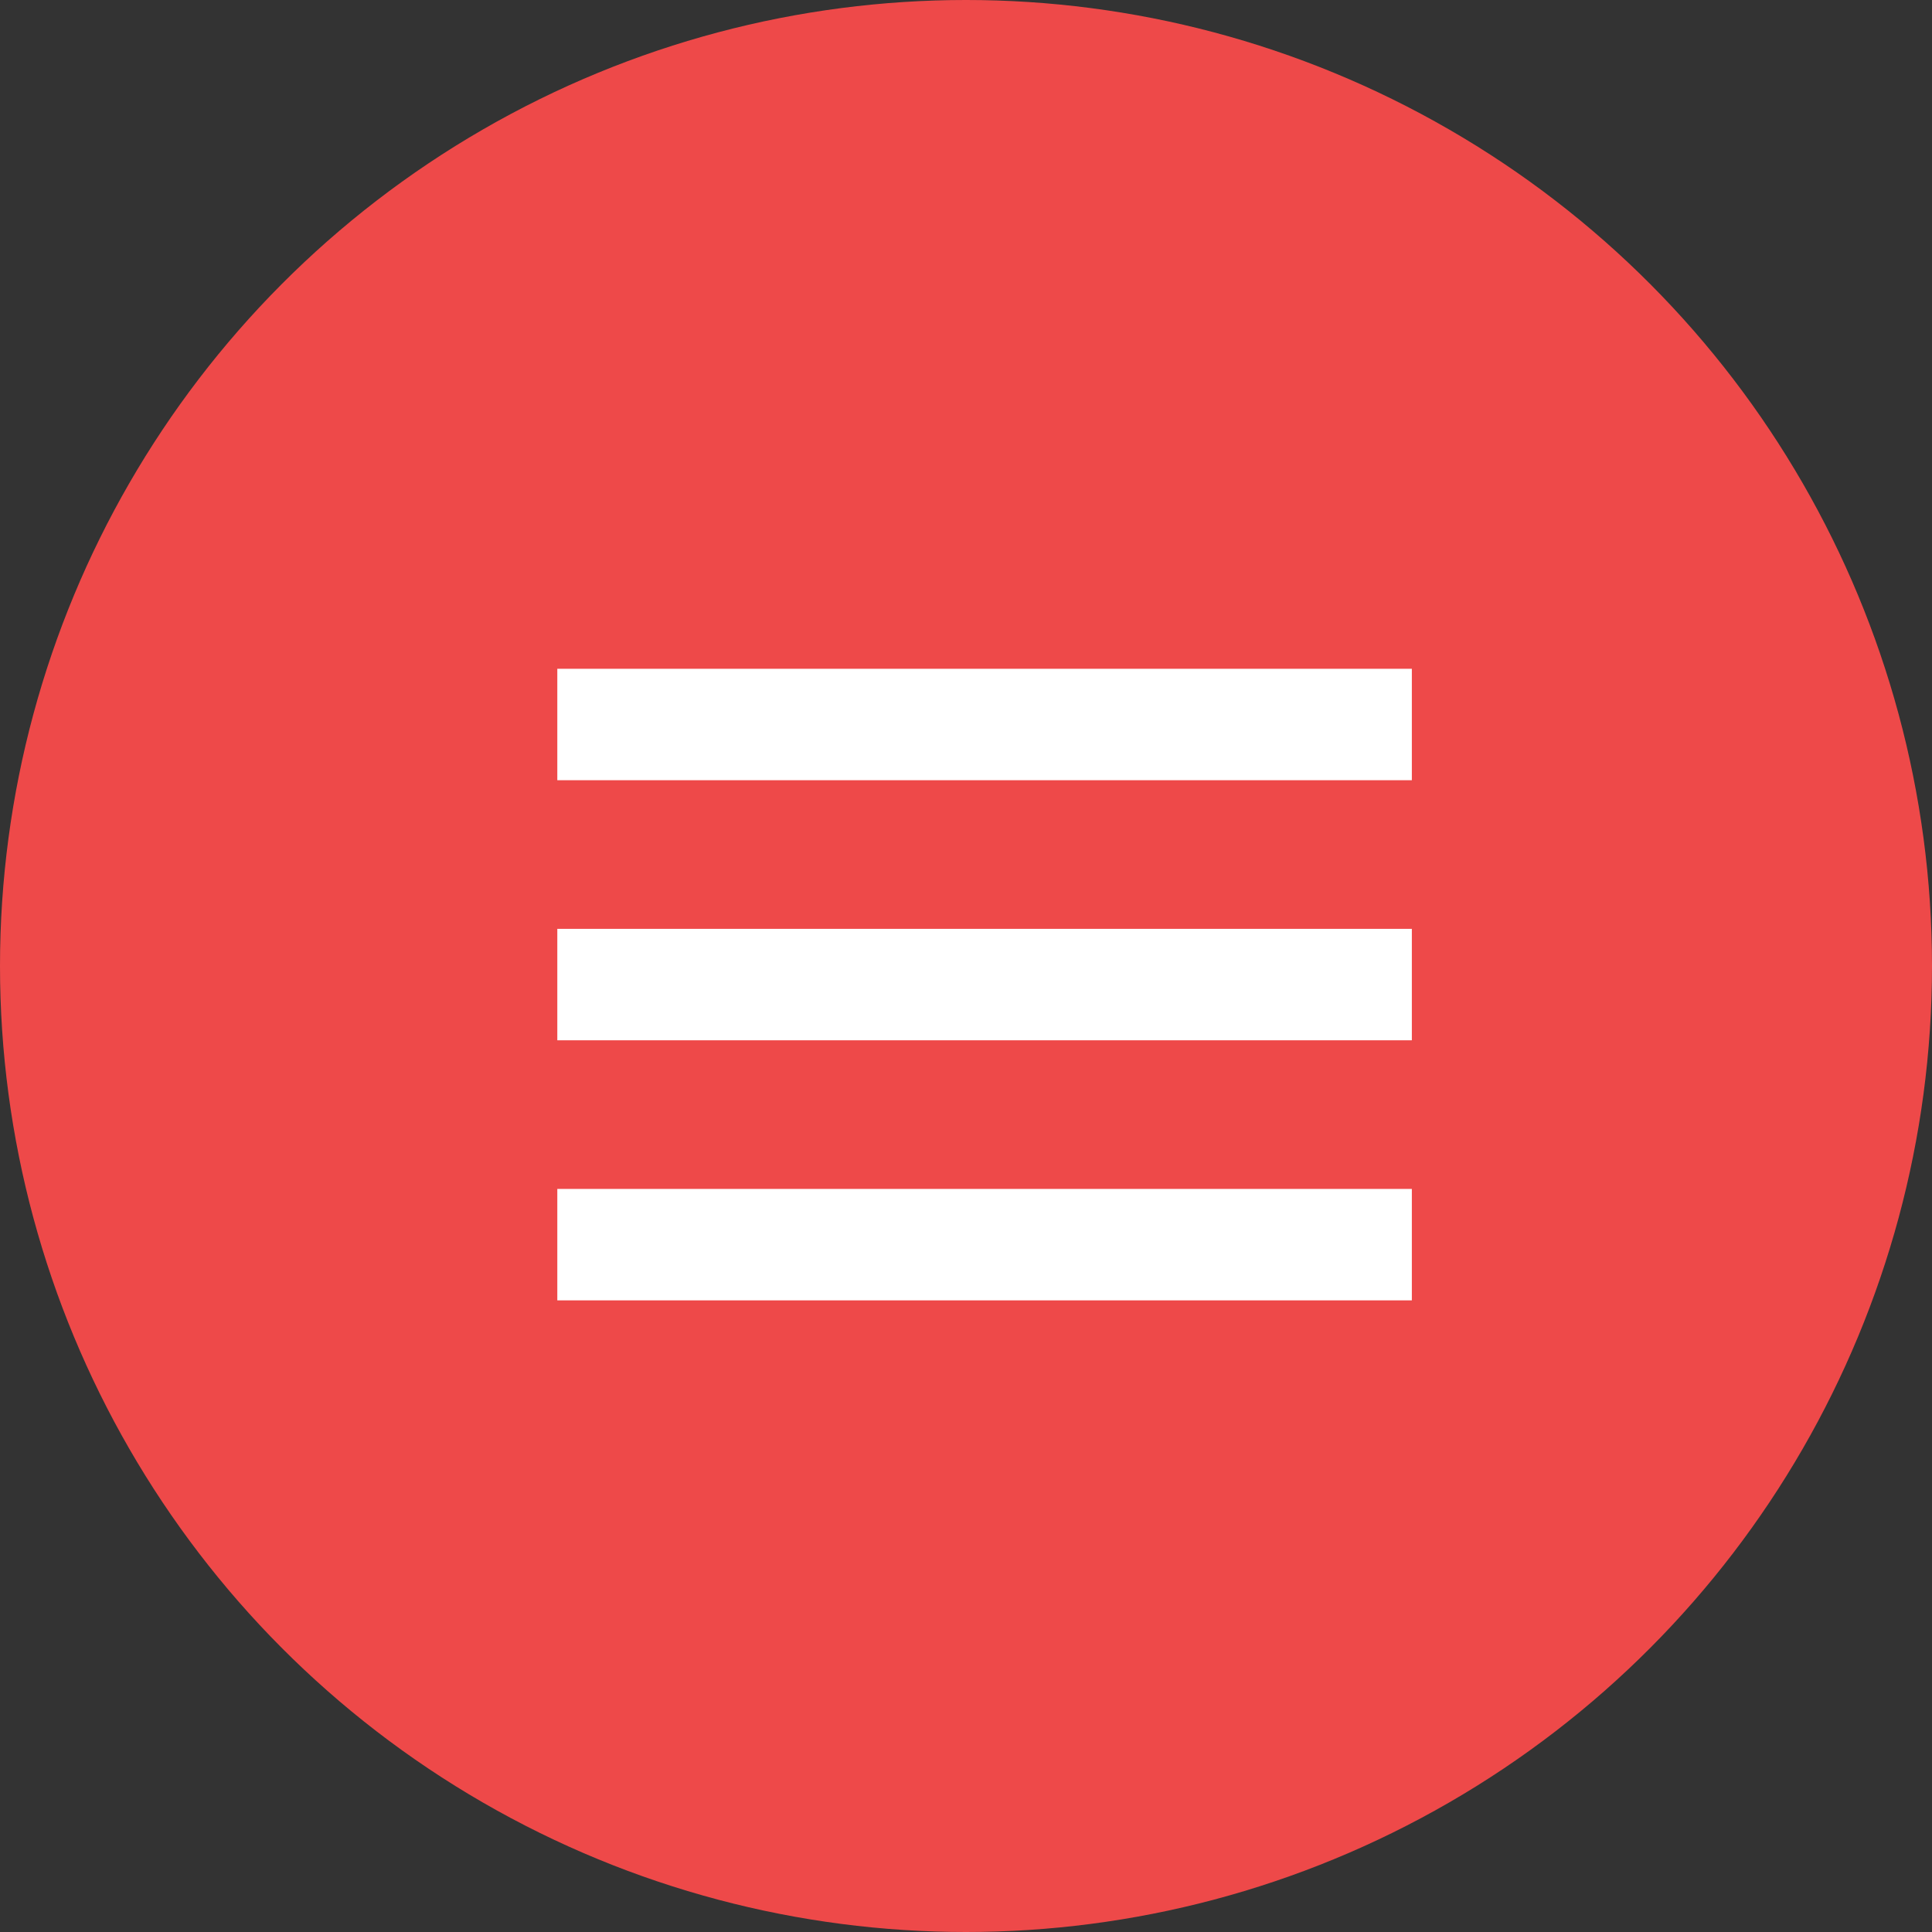
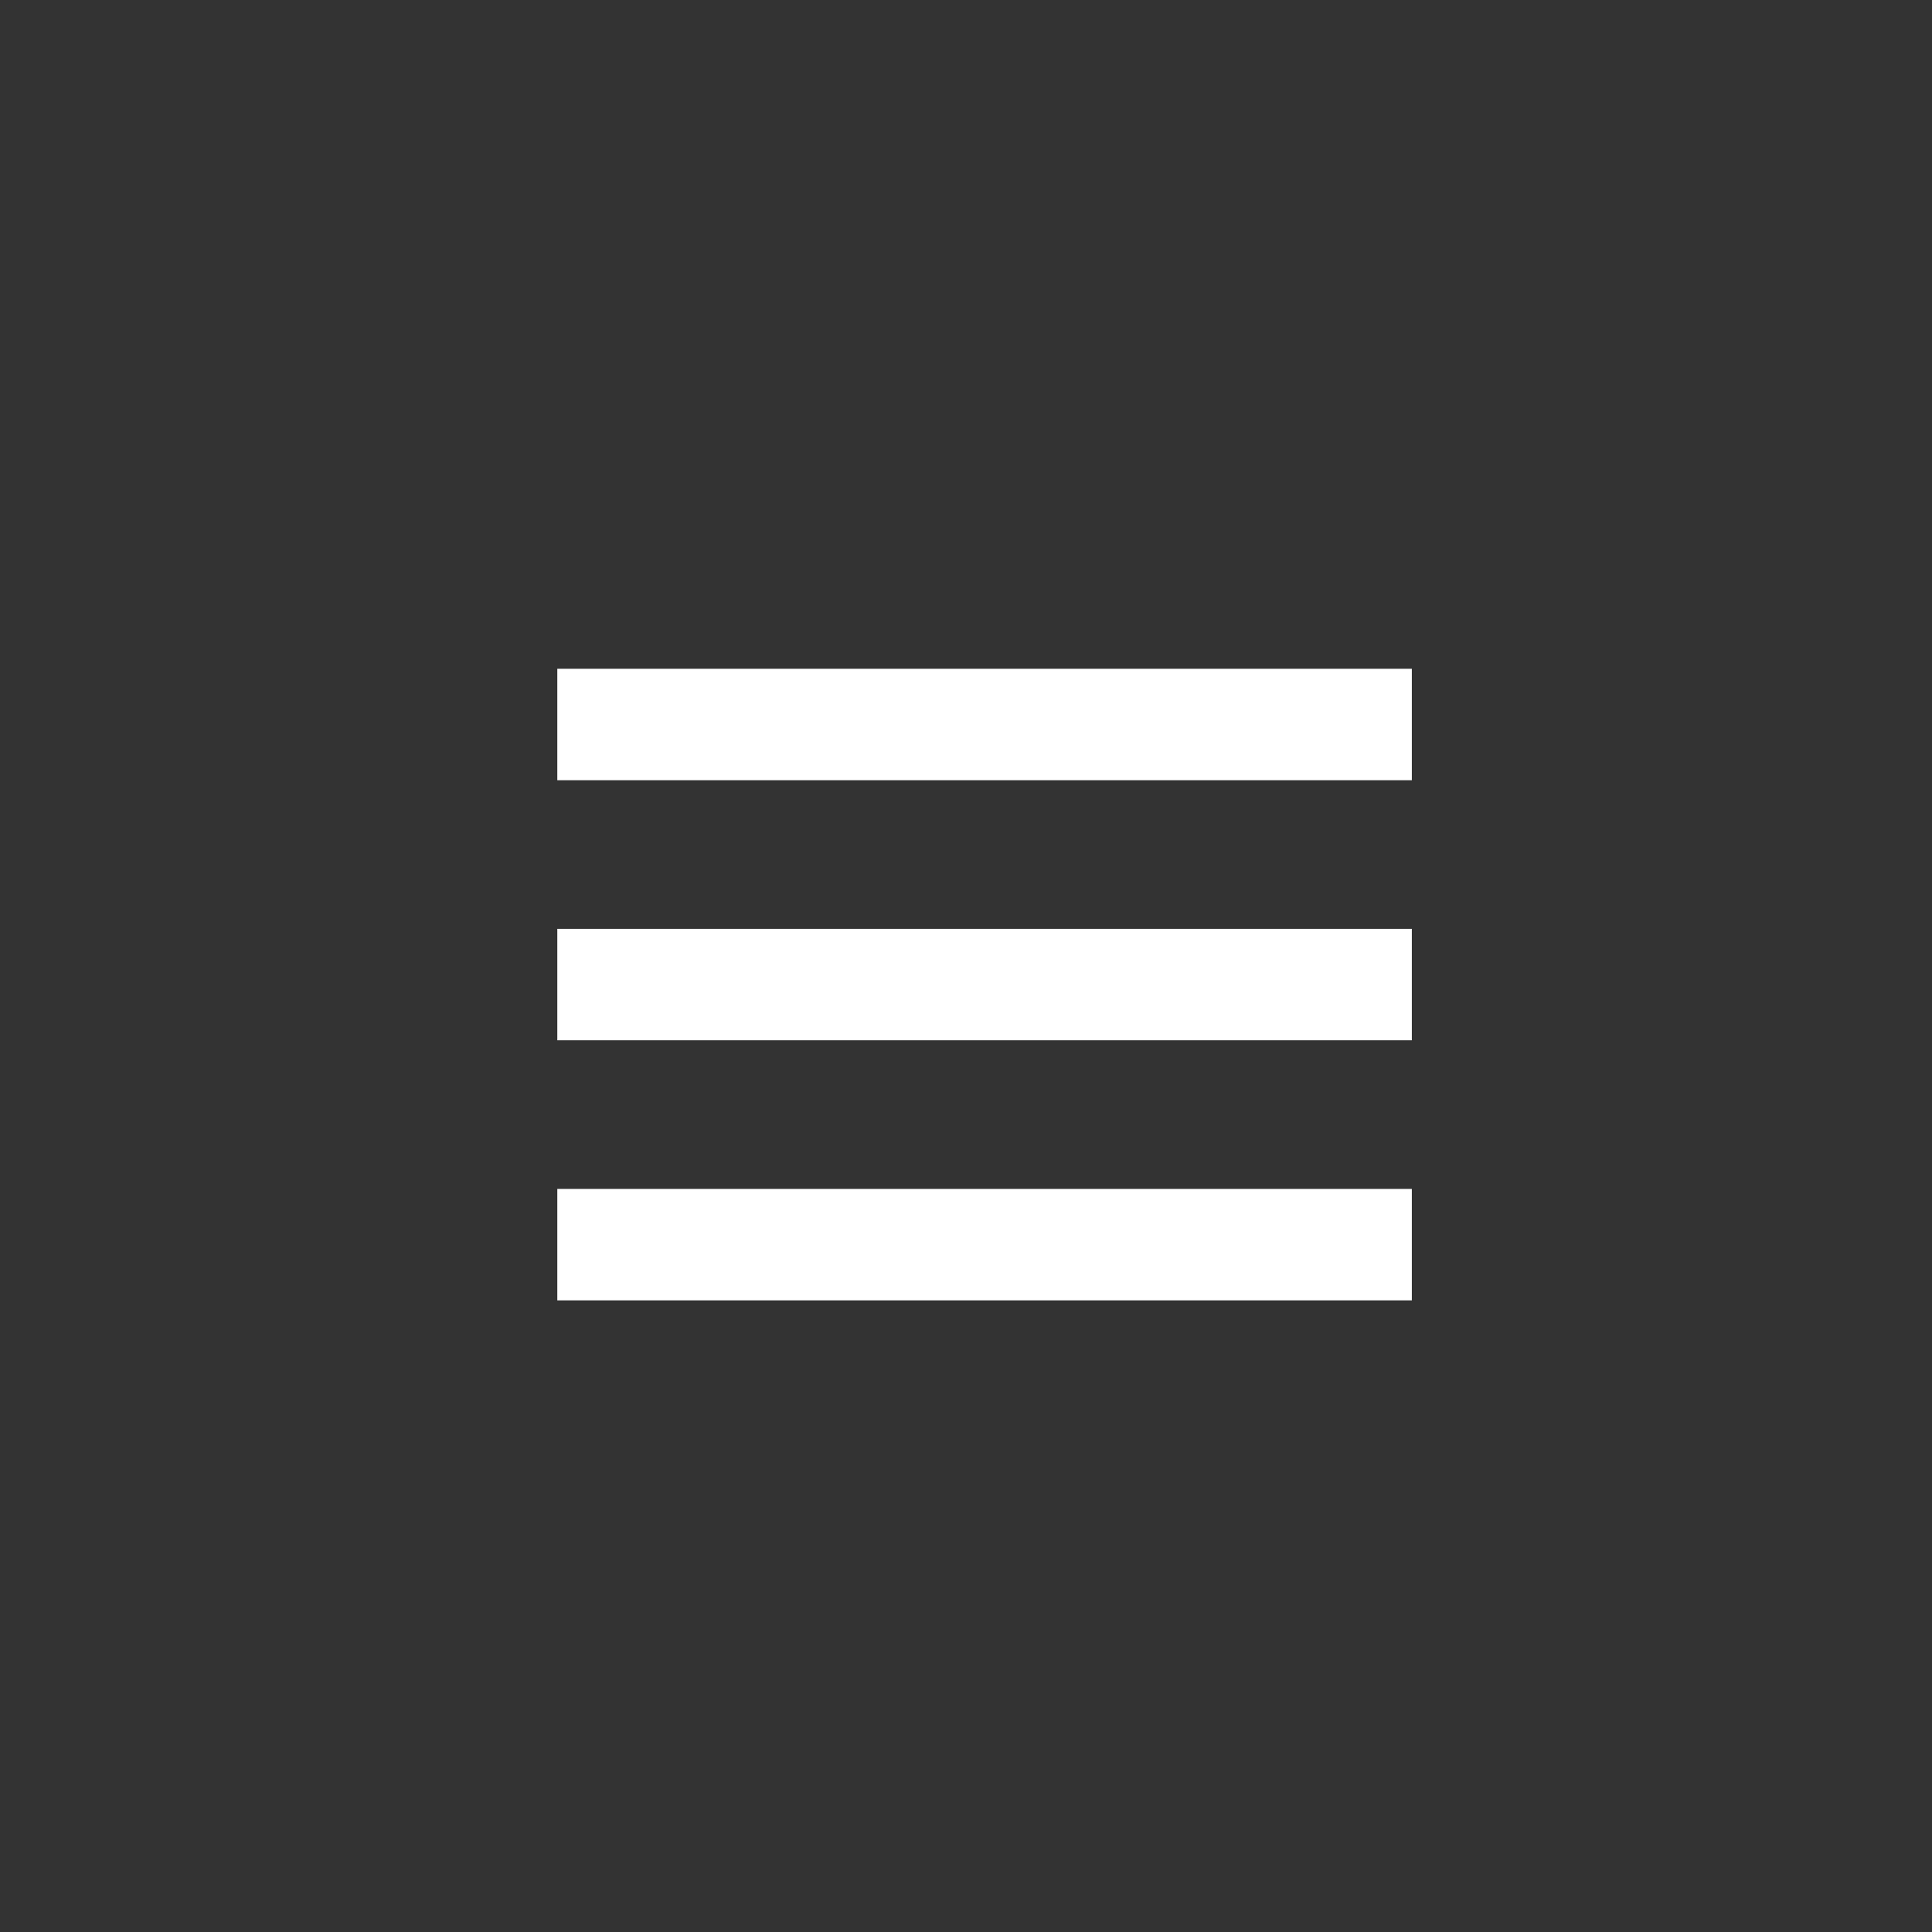
<svg xmlns="http://www.w3.org/2000/svg" width="52" height="52">
  <rect width="100%" height="100%" fill="#333333" stroke="none" />
  <defs>
    <style>.b{fill:#fff}</style>
  </defs>
-   <circle cx="26" cy="26" r="26" fill="#ee4949" />
  <path d="M15 18h23v3H15zM15 25h23v3H15zM15 32h23v3H15z" class="b" />
</svg>